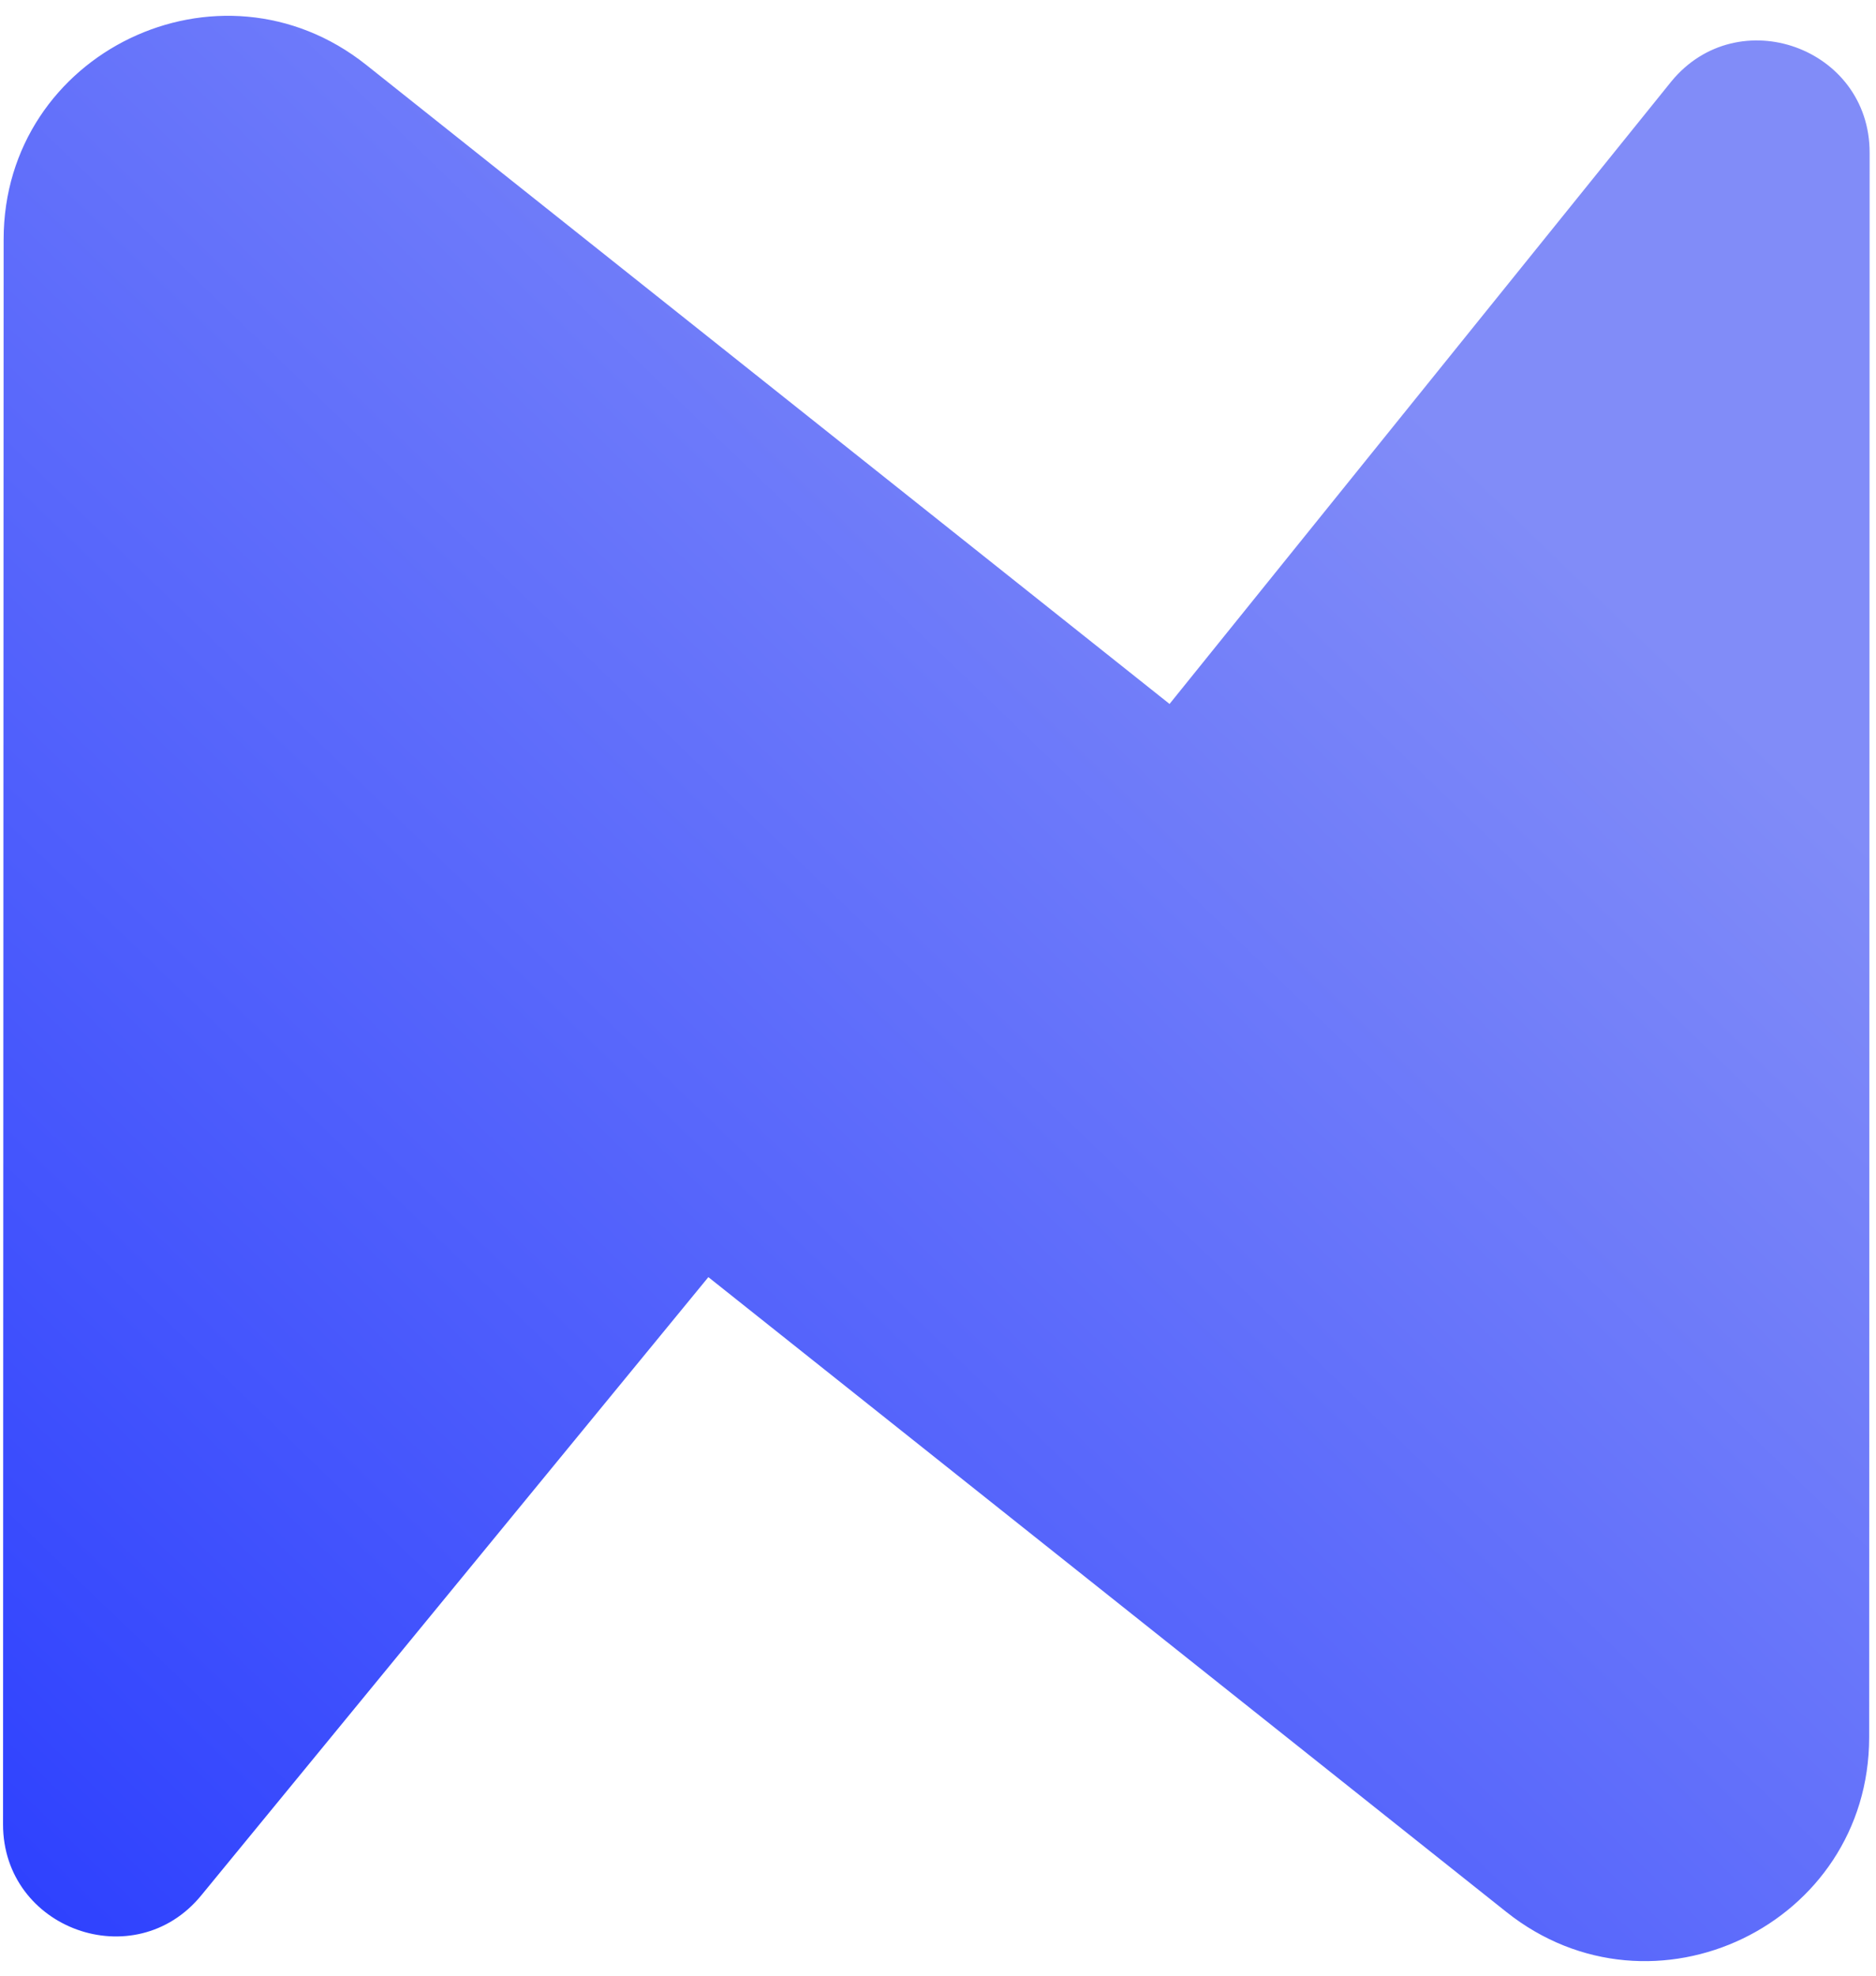
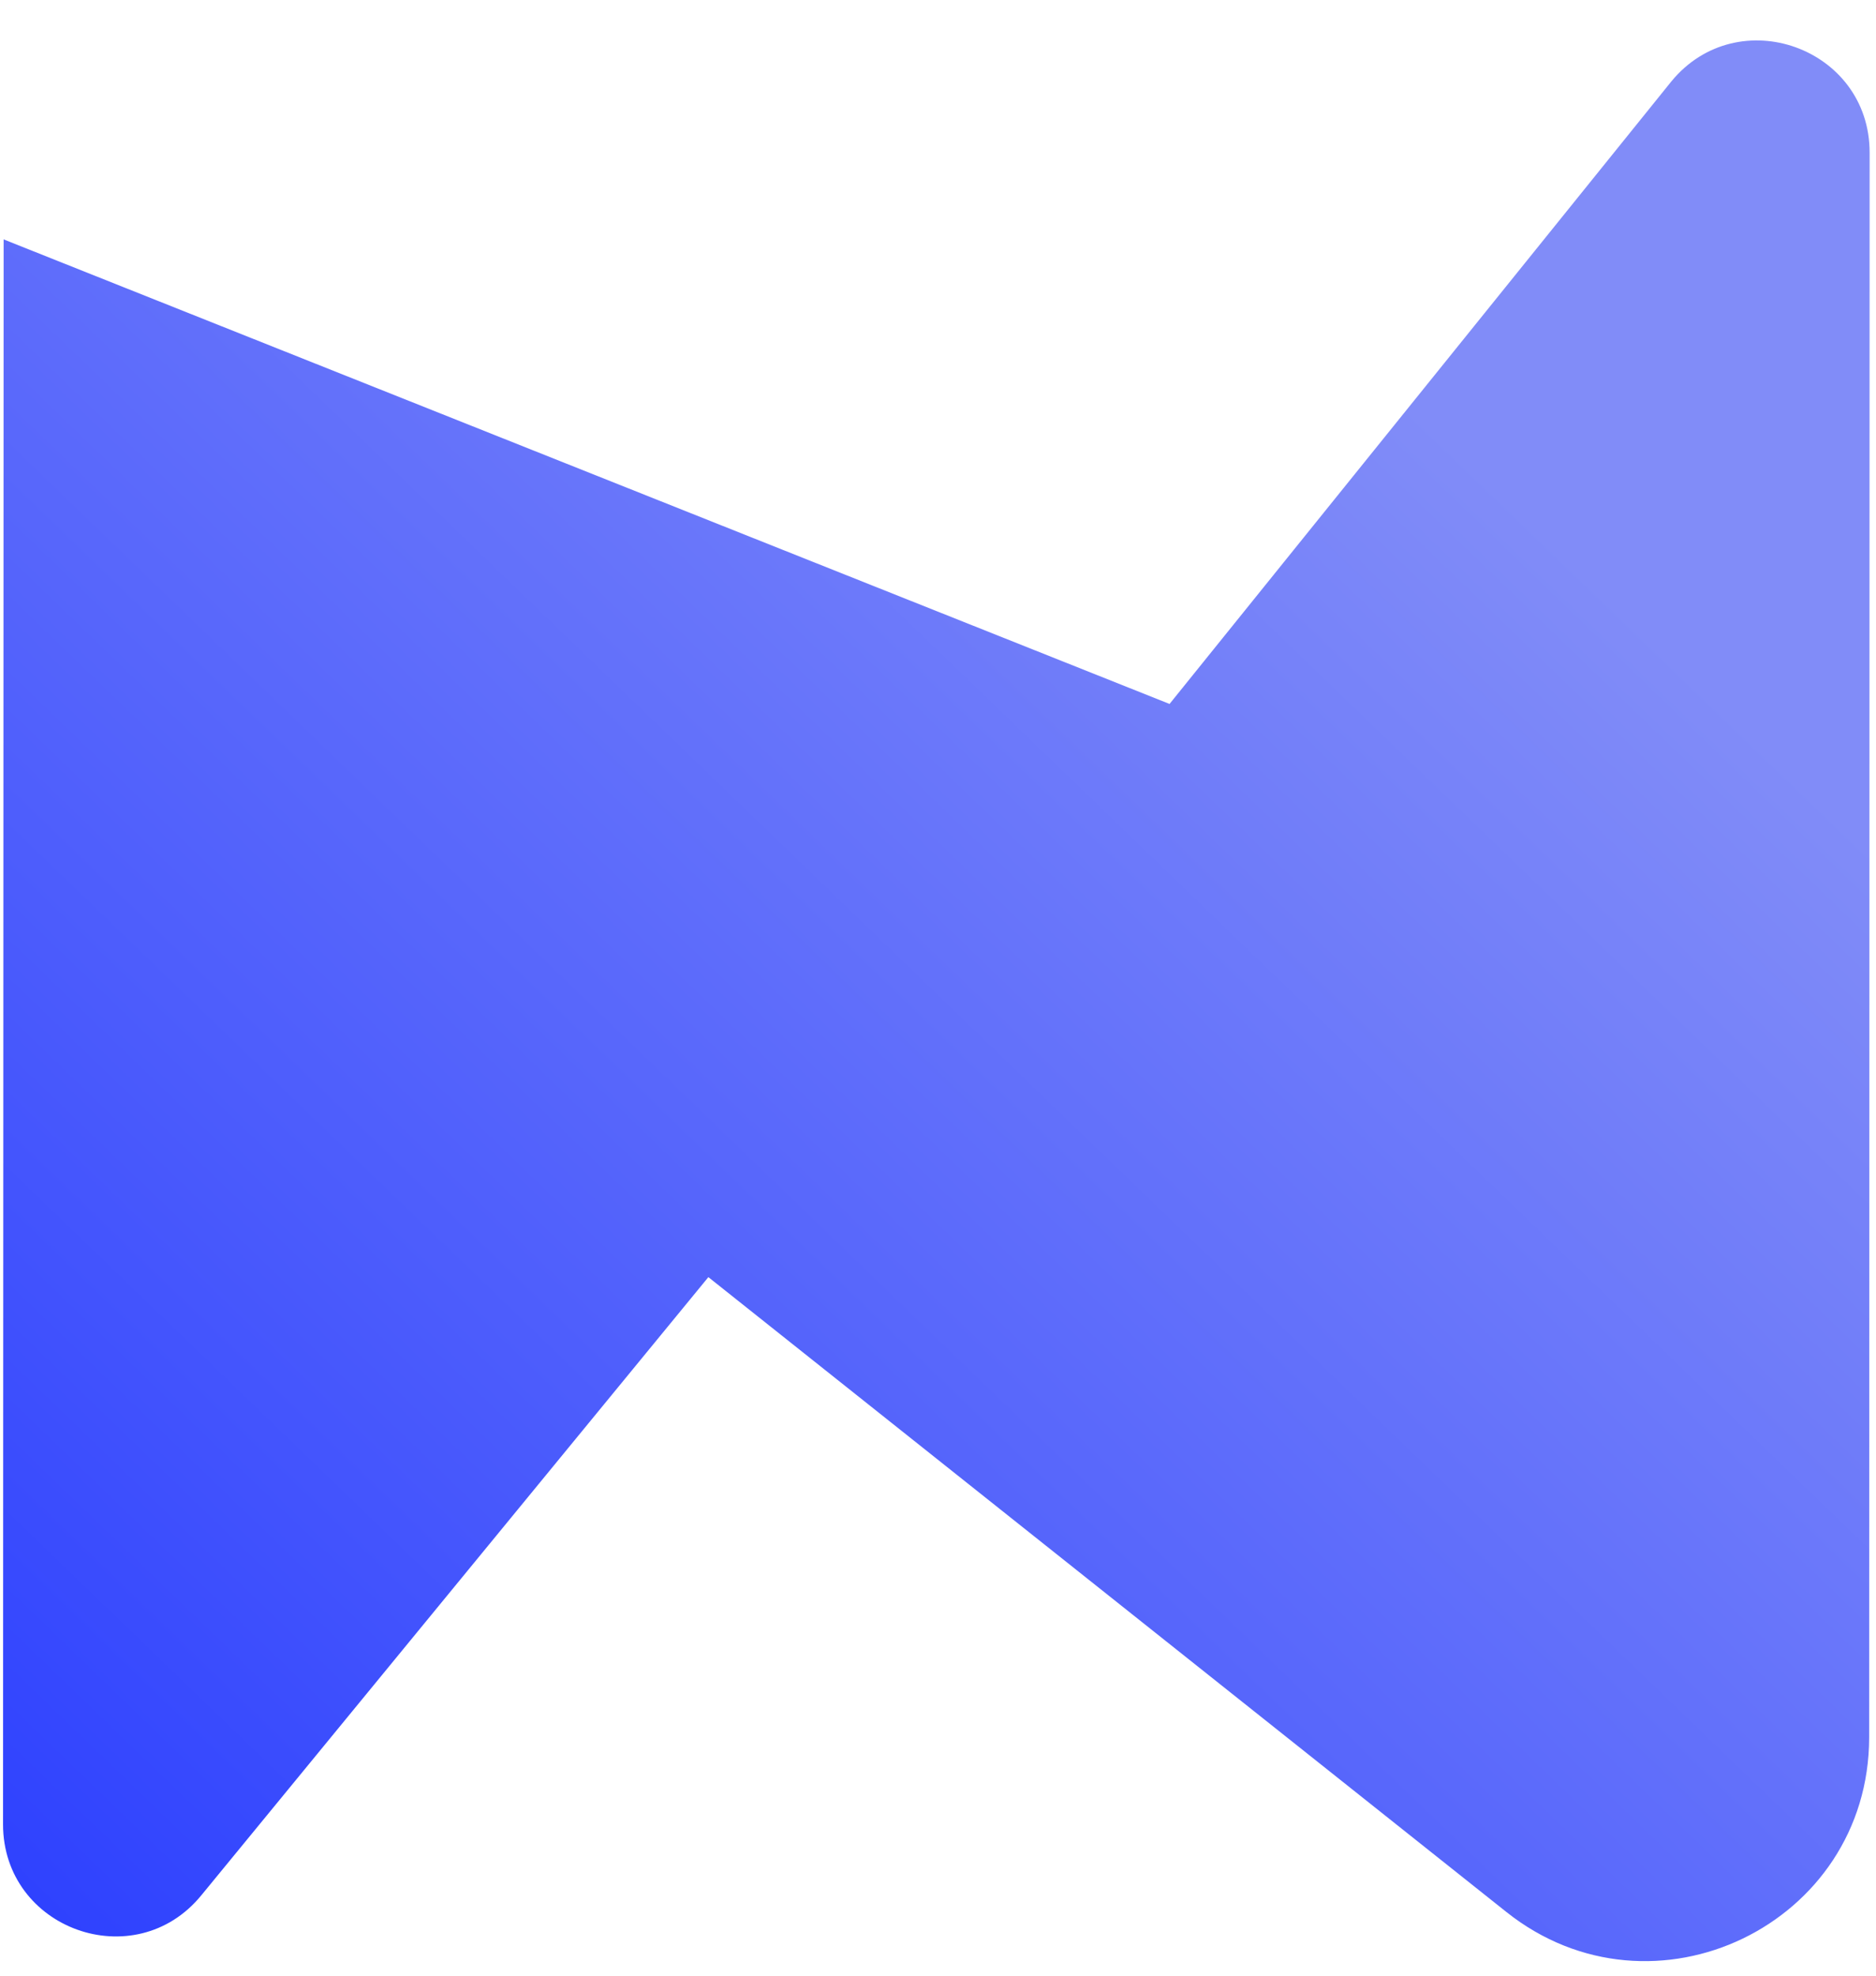
<svg xmlns="http://www.w3.org/2000/svg" width="113" height="119" viewBox="0 0 113 119" fill="none">
-   <path d="M100.669 4.909C104.68 0.021 112.621 2.863 112.616 9.193L112.588 104.637C112.581 115.915 99.568 122.18 90.74 115.159L42.668 76.92L12.121 114.158C8.119 119.045 0.182 116.198 0.183 109.873L0.219 14.419C0.222 3.155 13.236 -3.11 22.059 3.908L70.447 42.398L100.669 4.909Z" fill="url(#paint0_linear_135_3)" />
+   <path d="M100.669 4.909C104.68 0.021 112.621 2.863 112.616 9.193L112.588 104.637C112.581 115.915 99.568 122.18 90.74 115.159L42.668 76.92L12.121 114.158C8.119 119.045 0.182 116.198 0.183 109.873L0.219 14.419L70.447 42.398L100.669 4.909Z" fill="url(#paint0_linear_135_3)" />
  <defs>
    <linearGradient id="paint0_linear_135_3" x1="87.5" y1="26.5" x2="-8" y2="125.5" gradientUnits="userSpaceOnUse">
      <stop stop-color="#818CF8" />
      <stop offset="1" stop-color="#2539FF" />
    </linearGradient>
  </defs>
</svg>